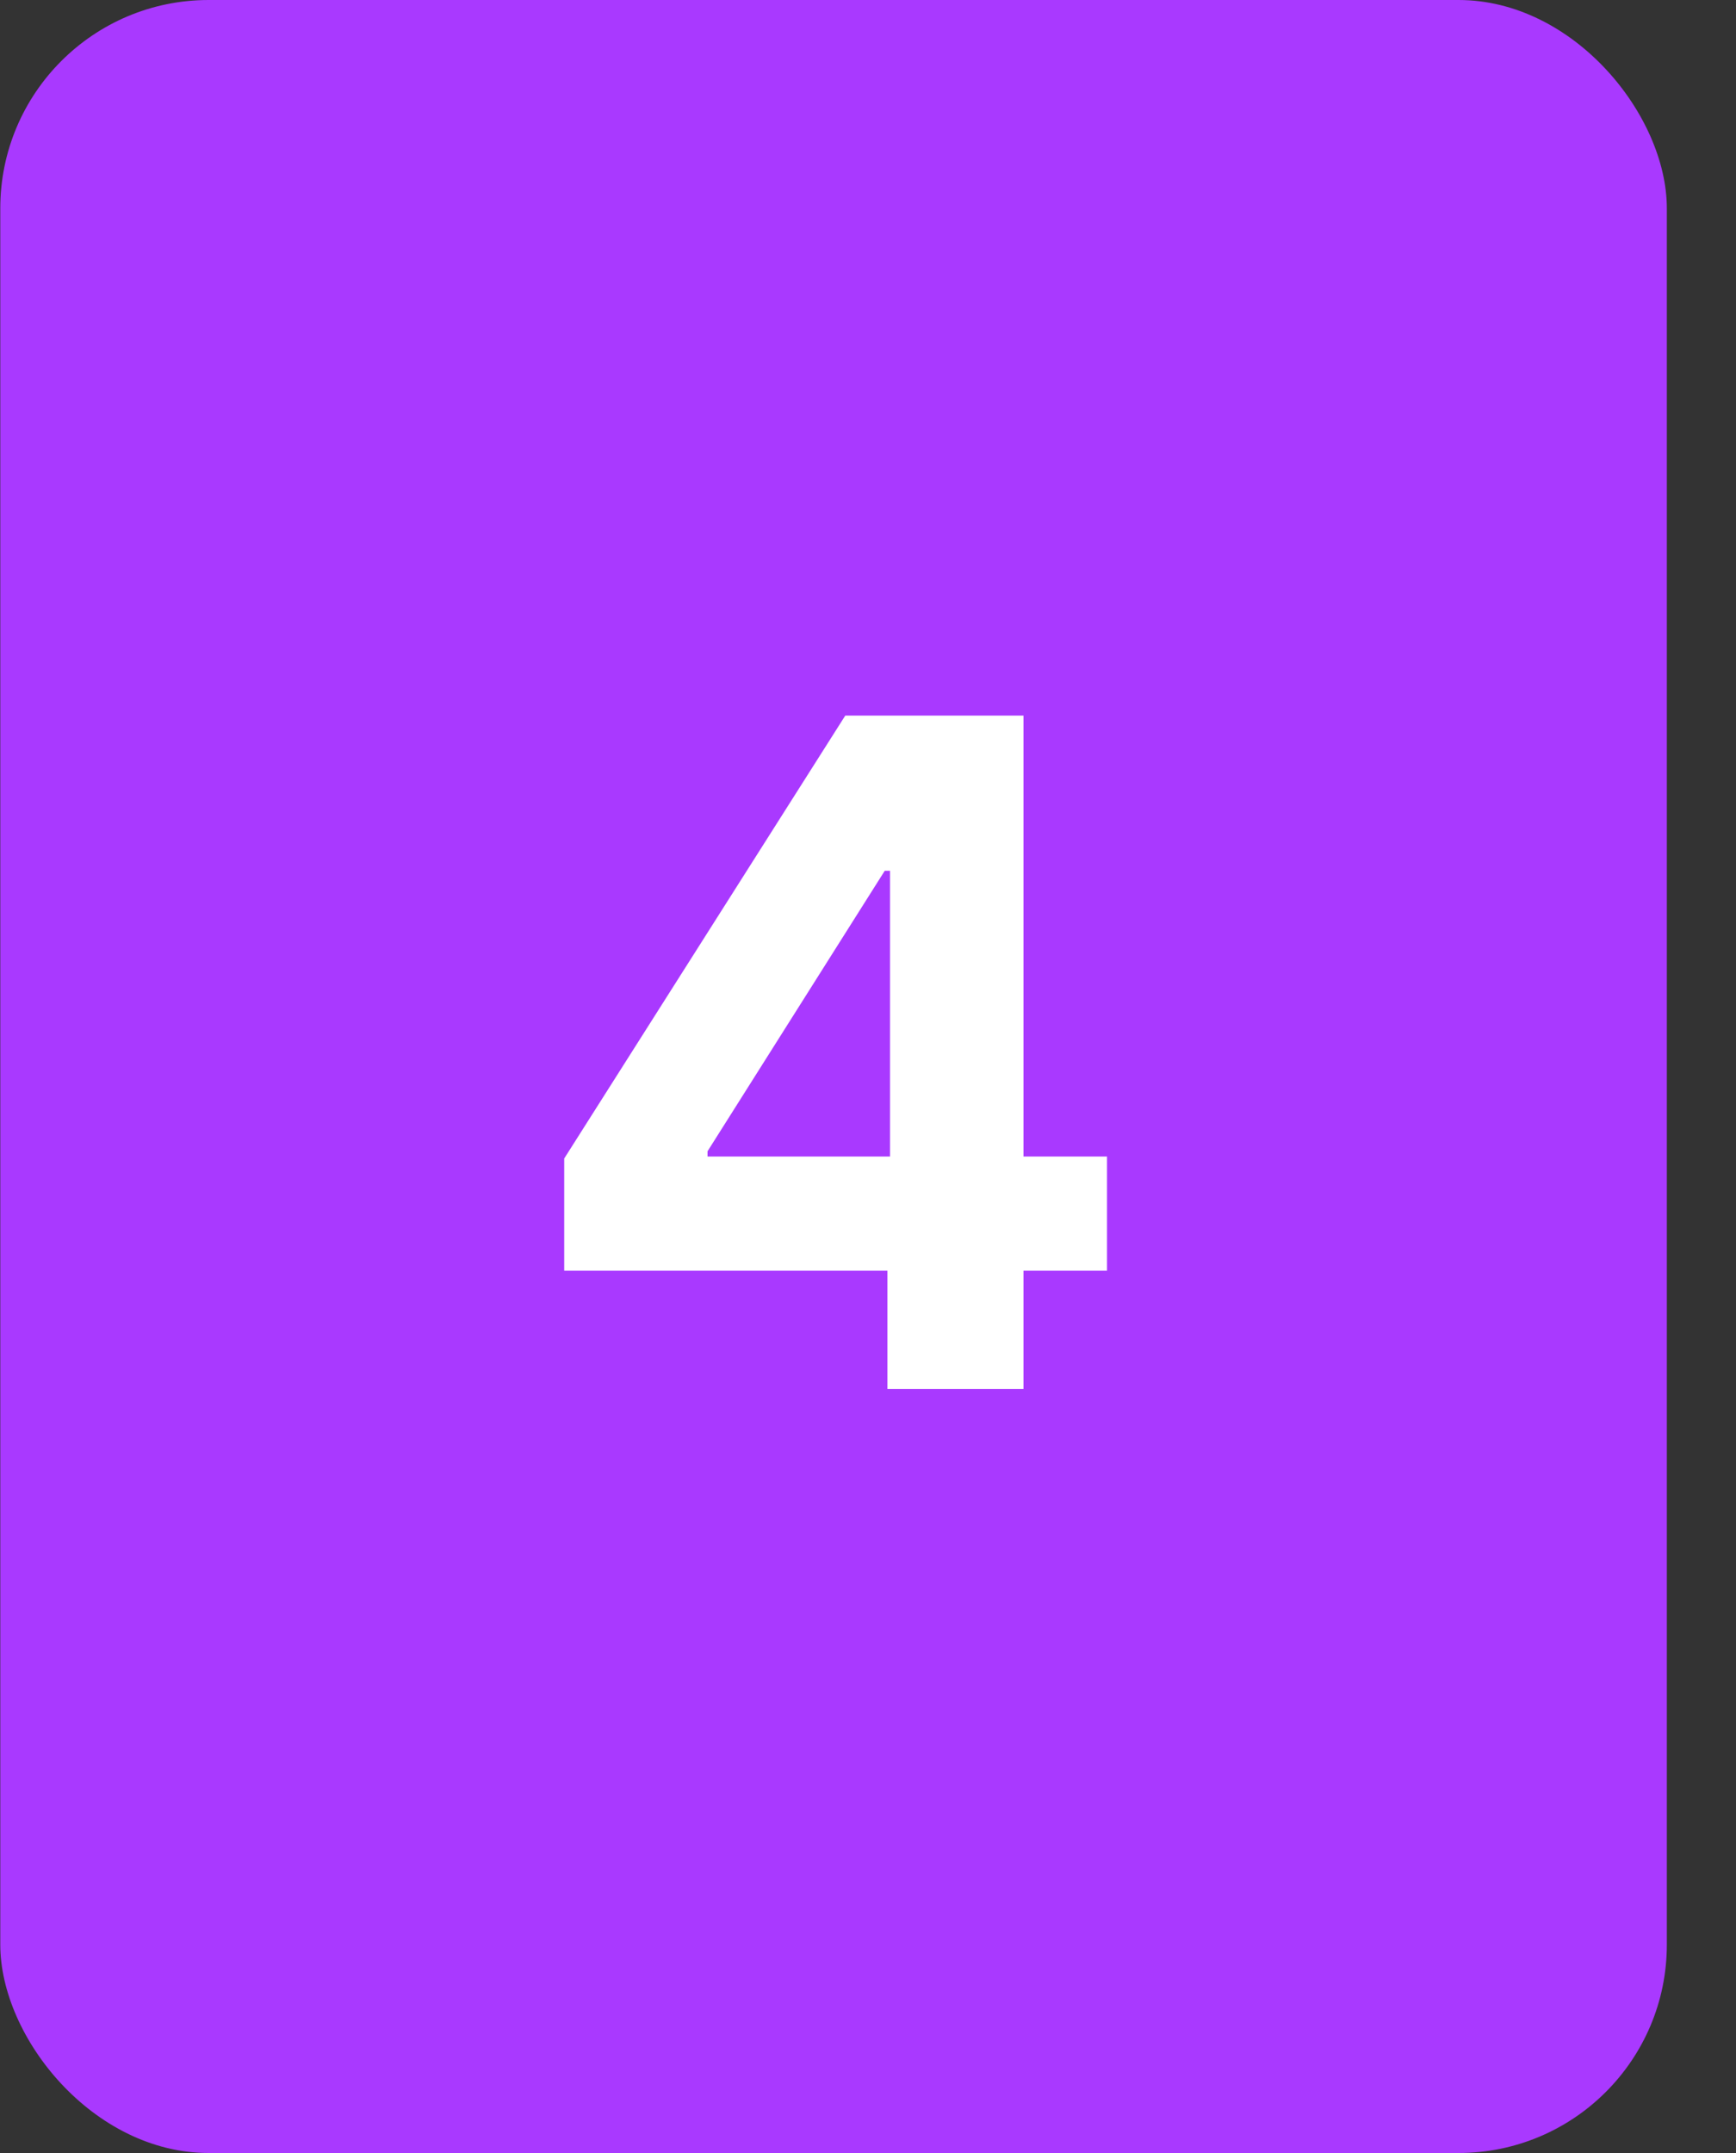
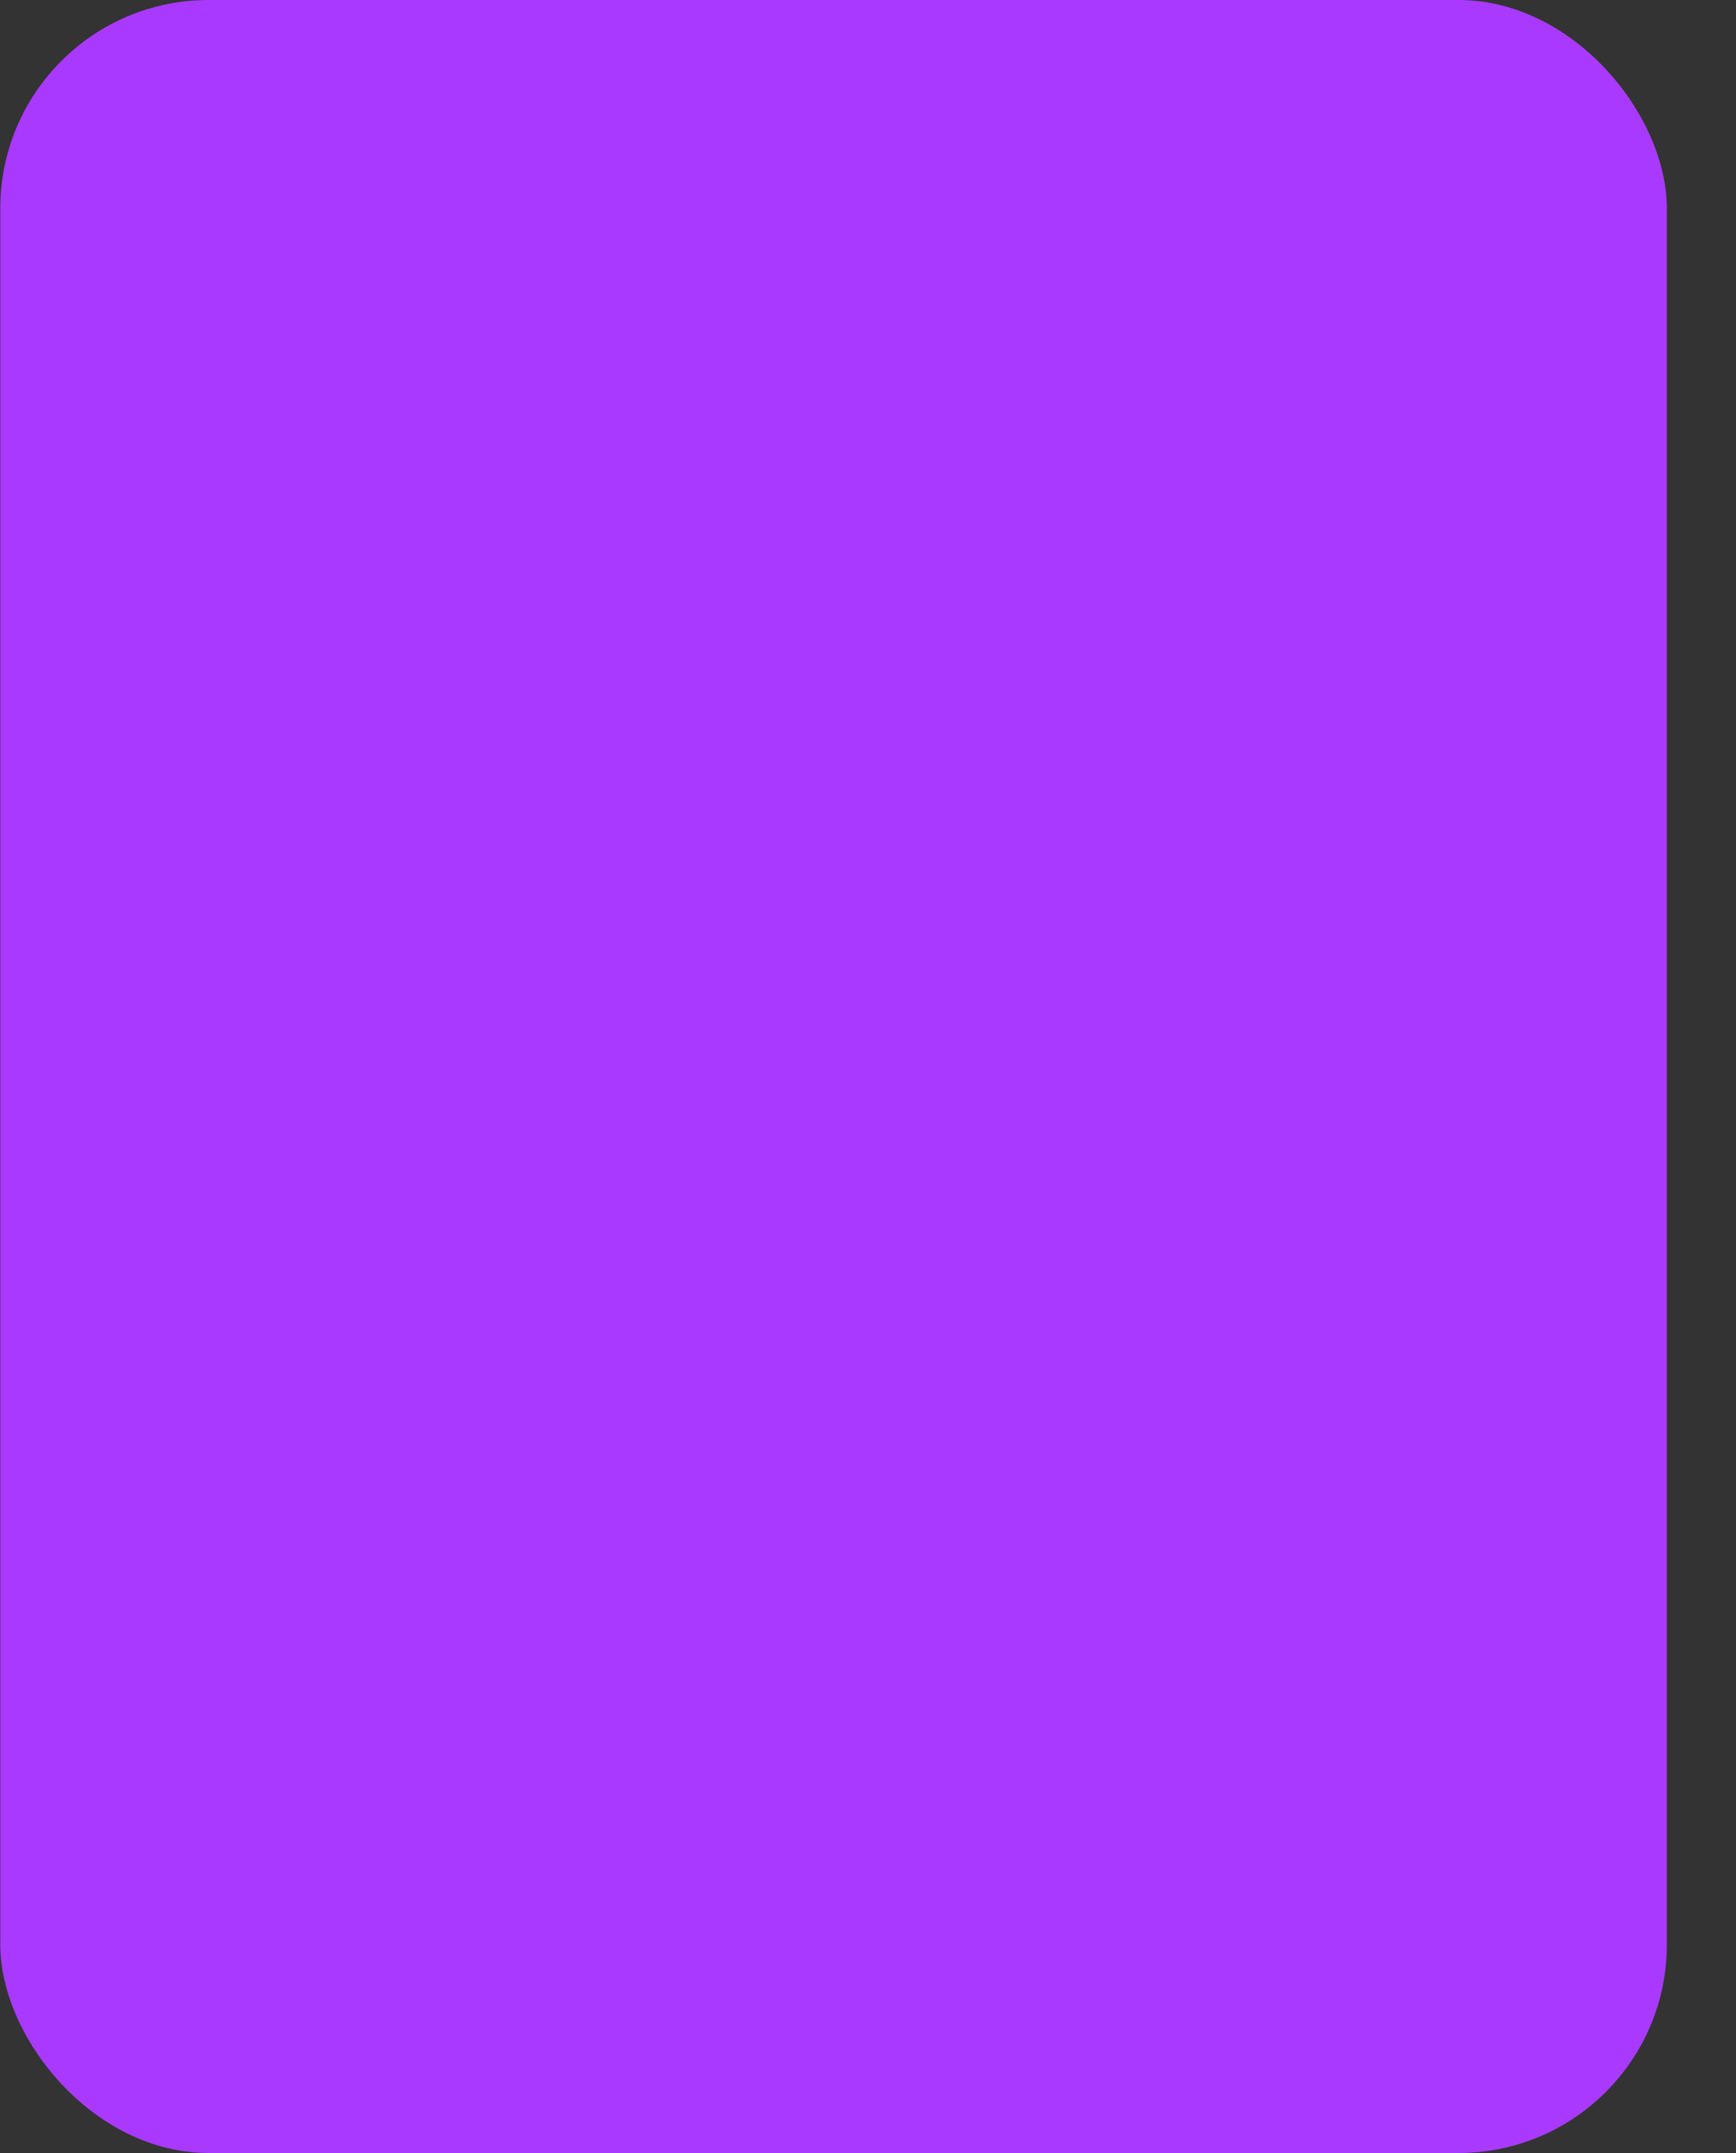
<svg xmlns="http://www.w3.org/2000/svg" width="25" height="31" viewBox="0 0 25 31" fill="none">
  <rect x="0" y="0" width="25" height="31" fill="#333333" stroke="none" />
  <rect x="0.004" width="24" height="31" rx="3" fill="#A939FF" />
-   <path d="M8.125 18.296H12.779V20H14.739V18.296H15.942V16.652H14.739V10.303H12.173L8.125 16.681V18.296ZM12.817 16.652H10.189V16.577L12.741 12.538H12.817V16.652Z" fill="white" />
</svg>